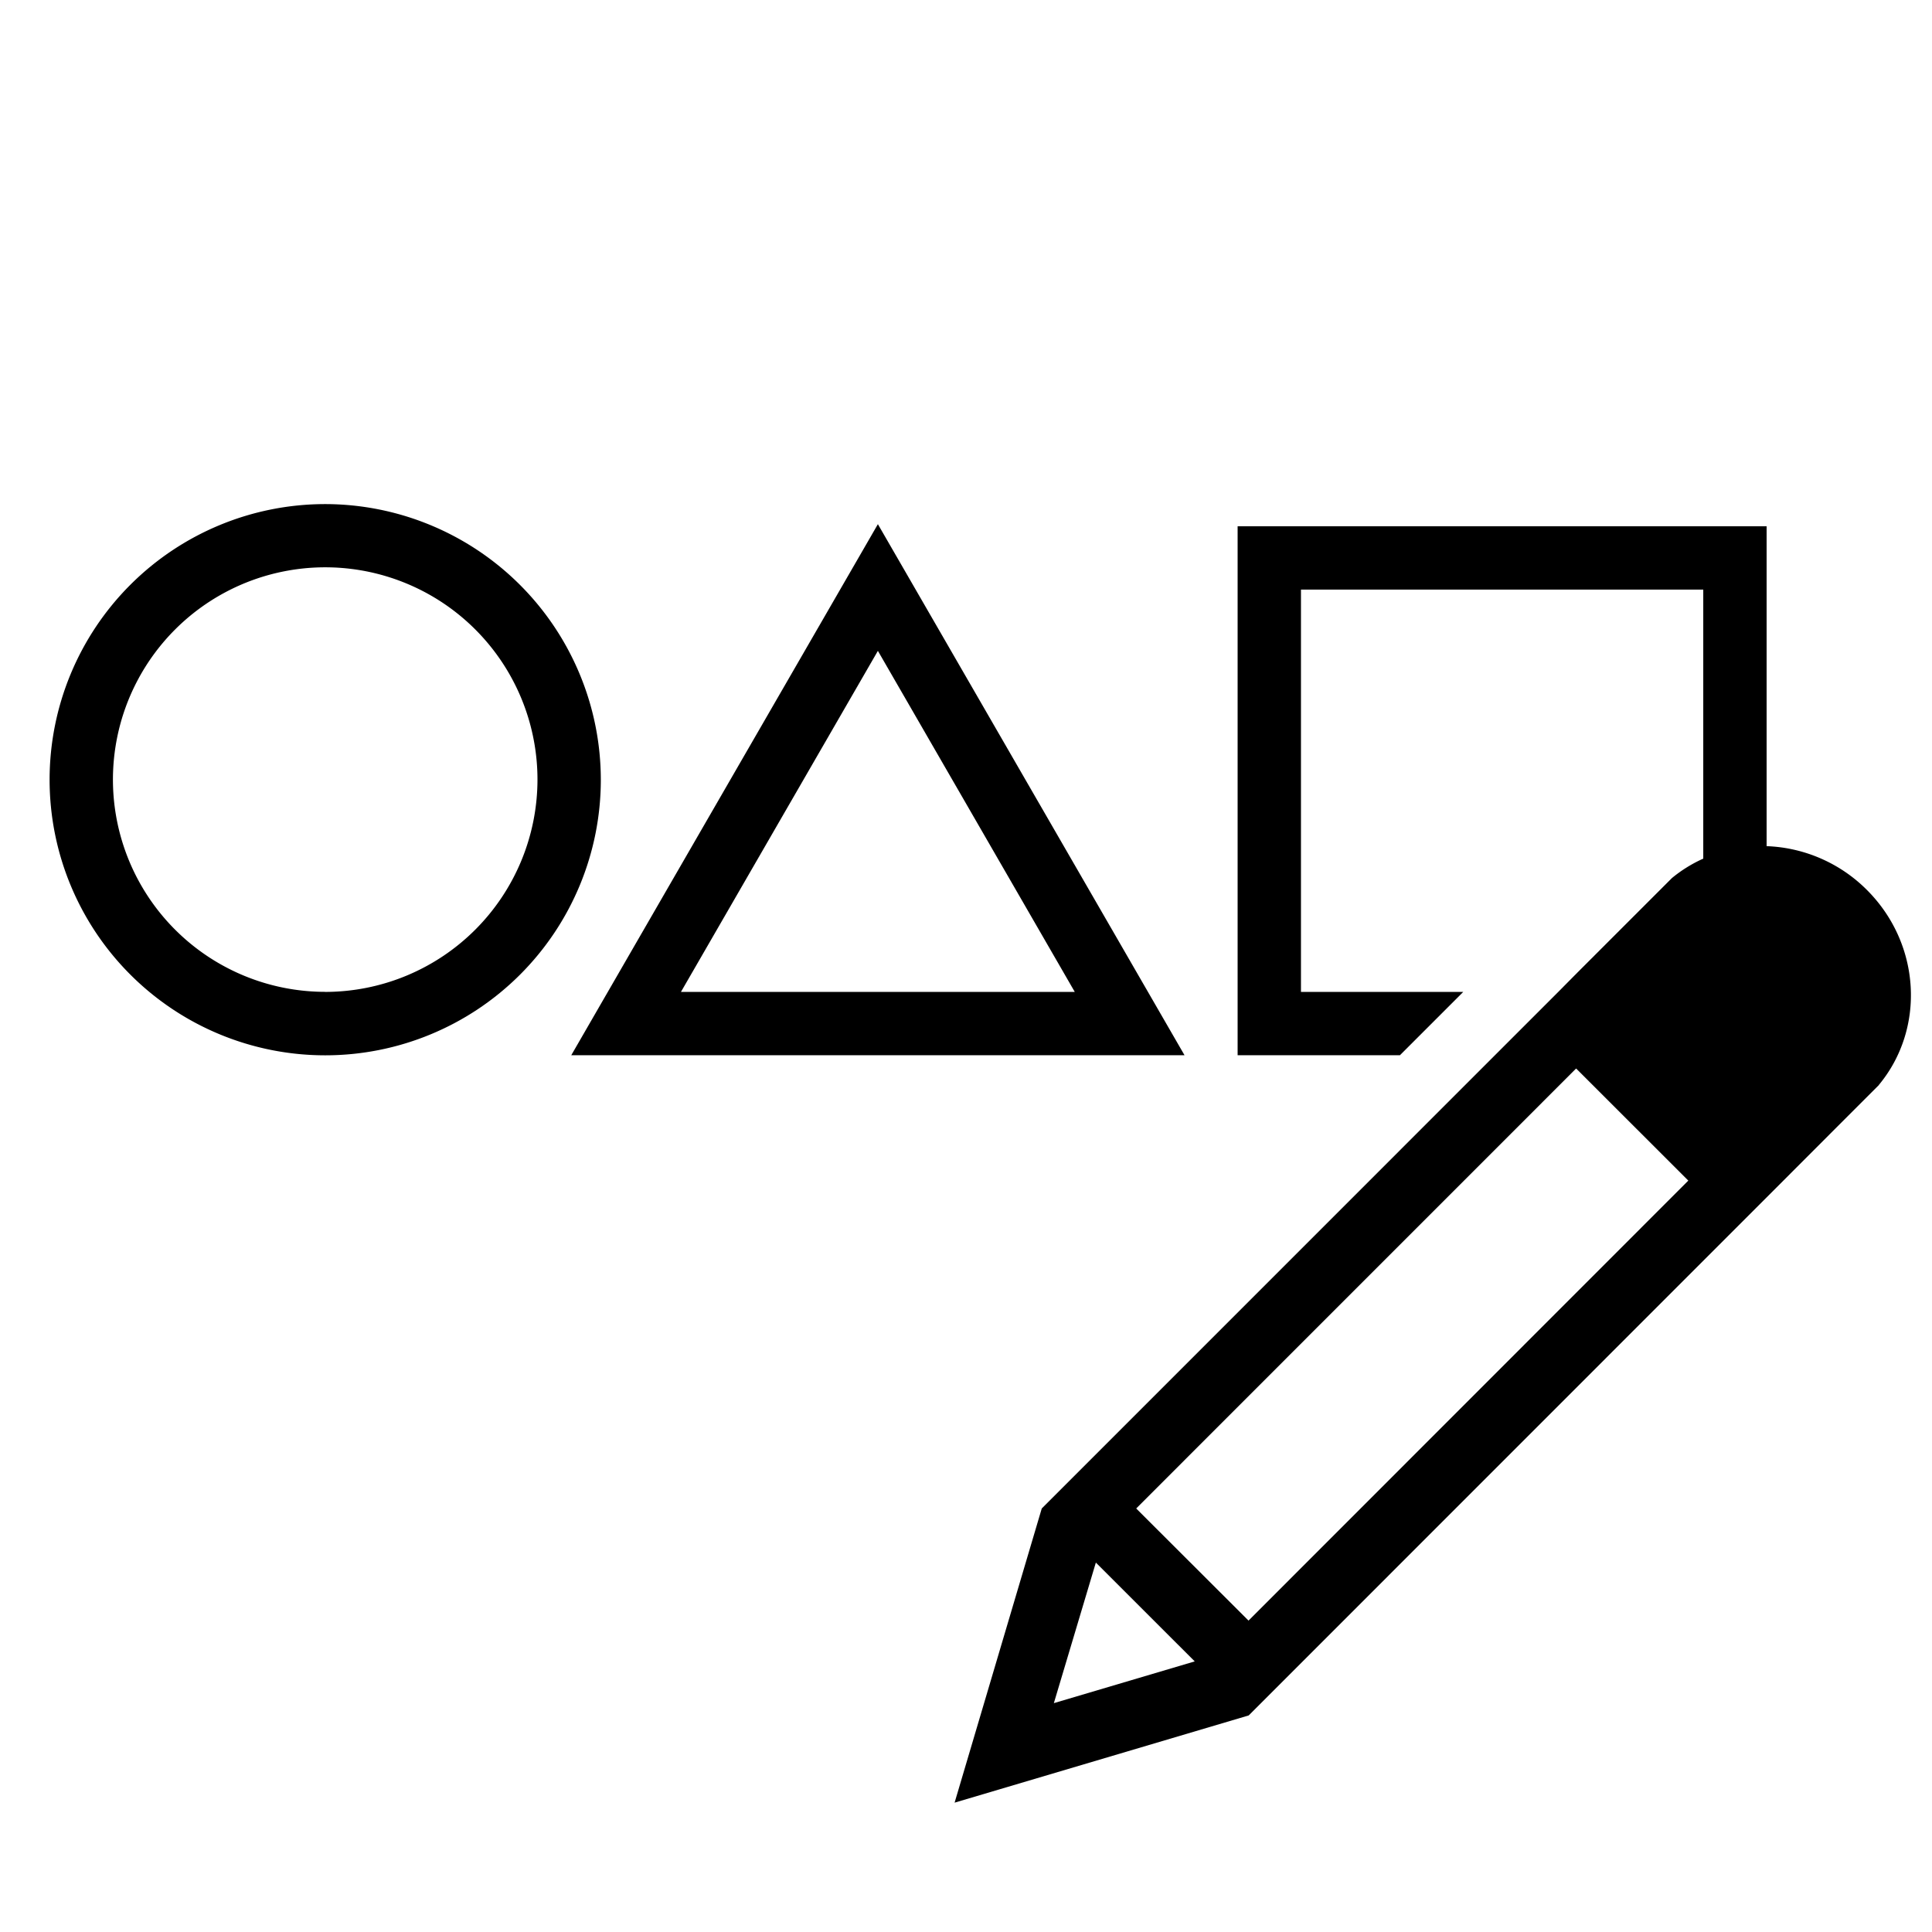
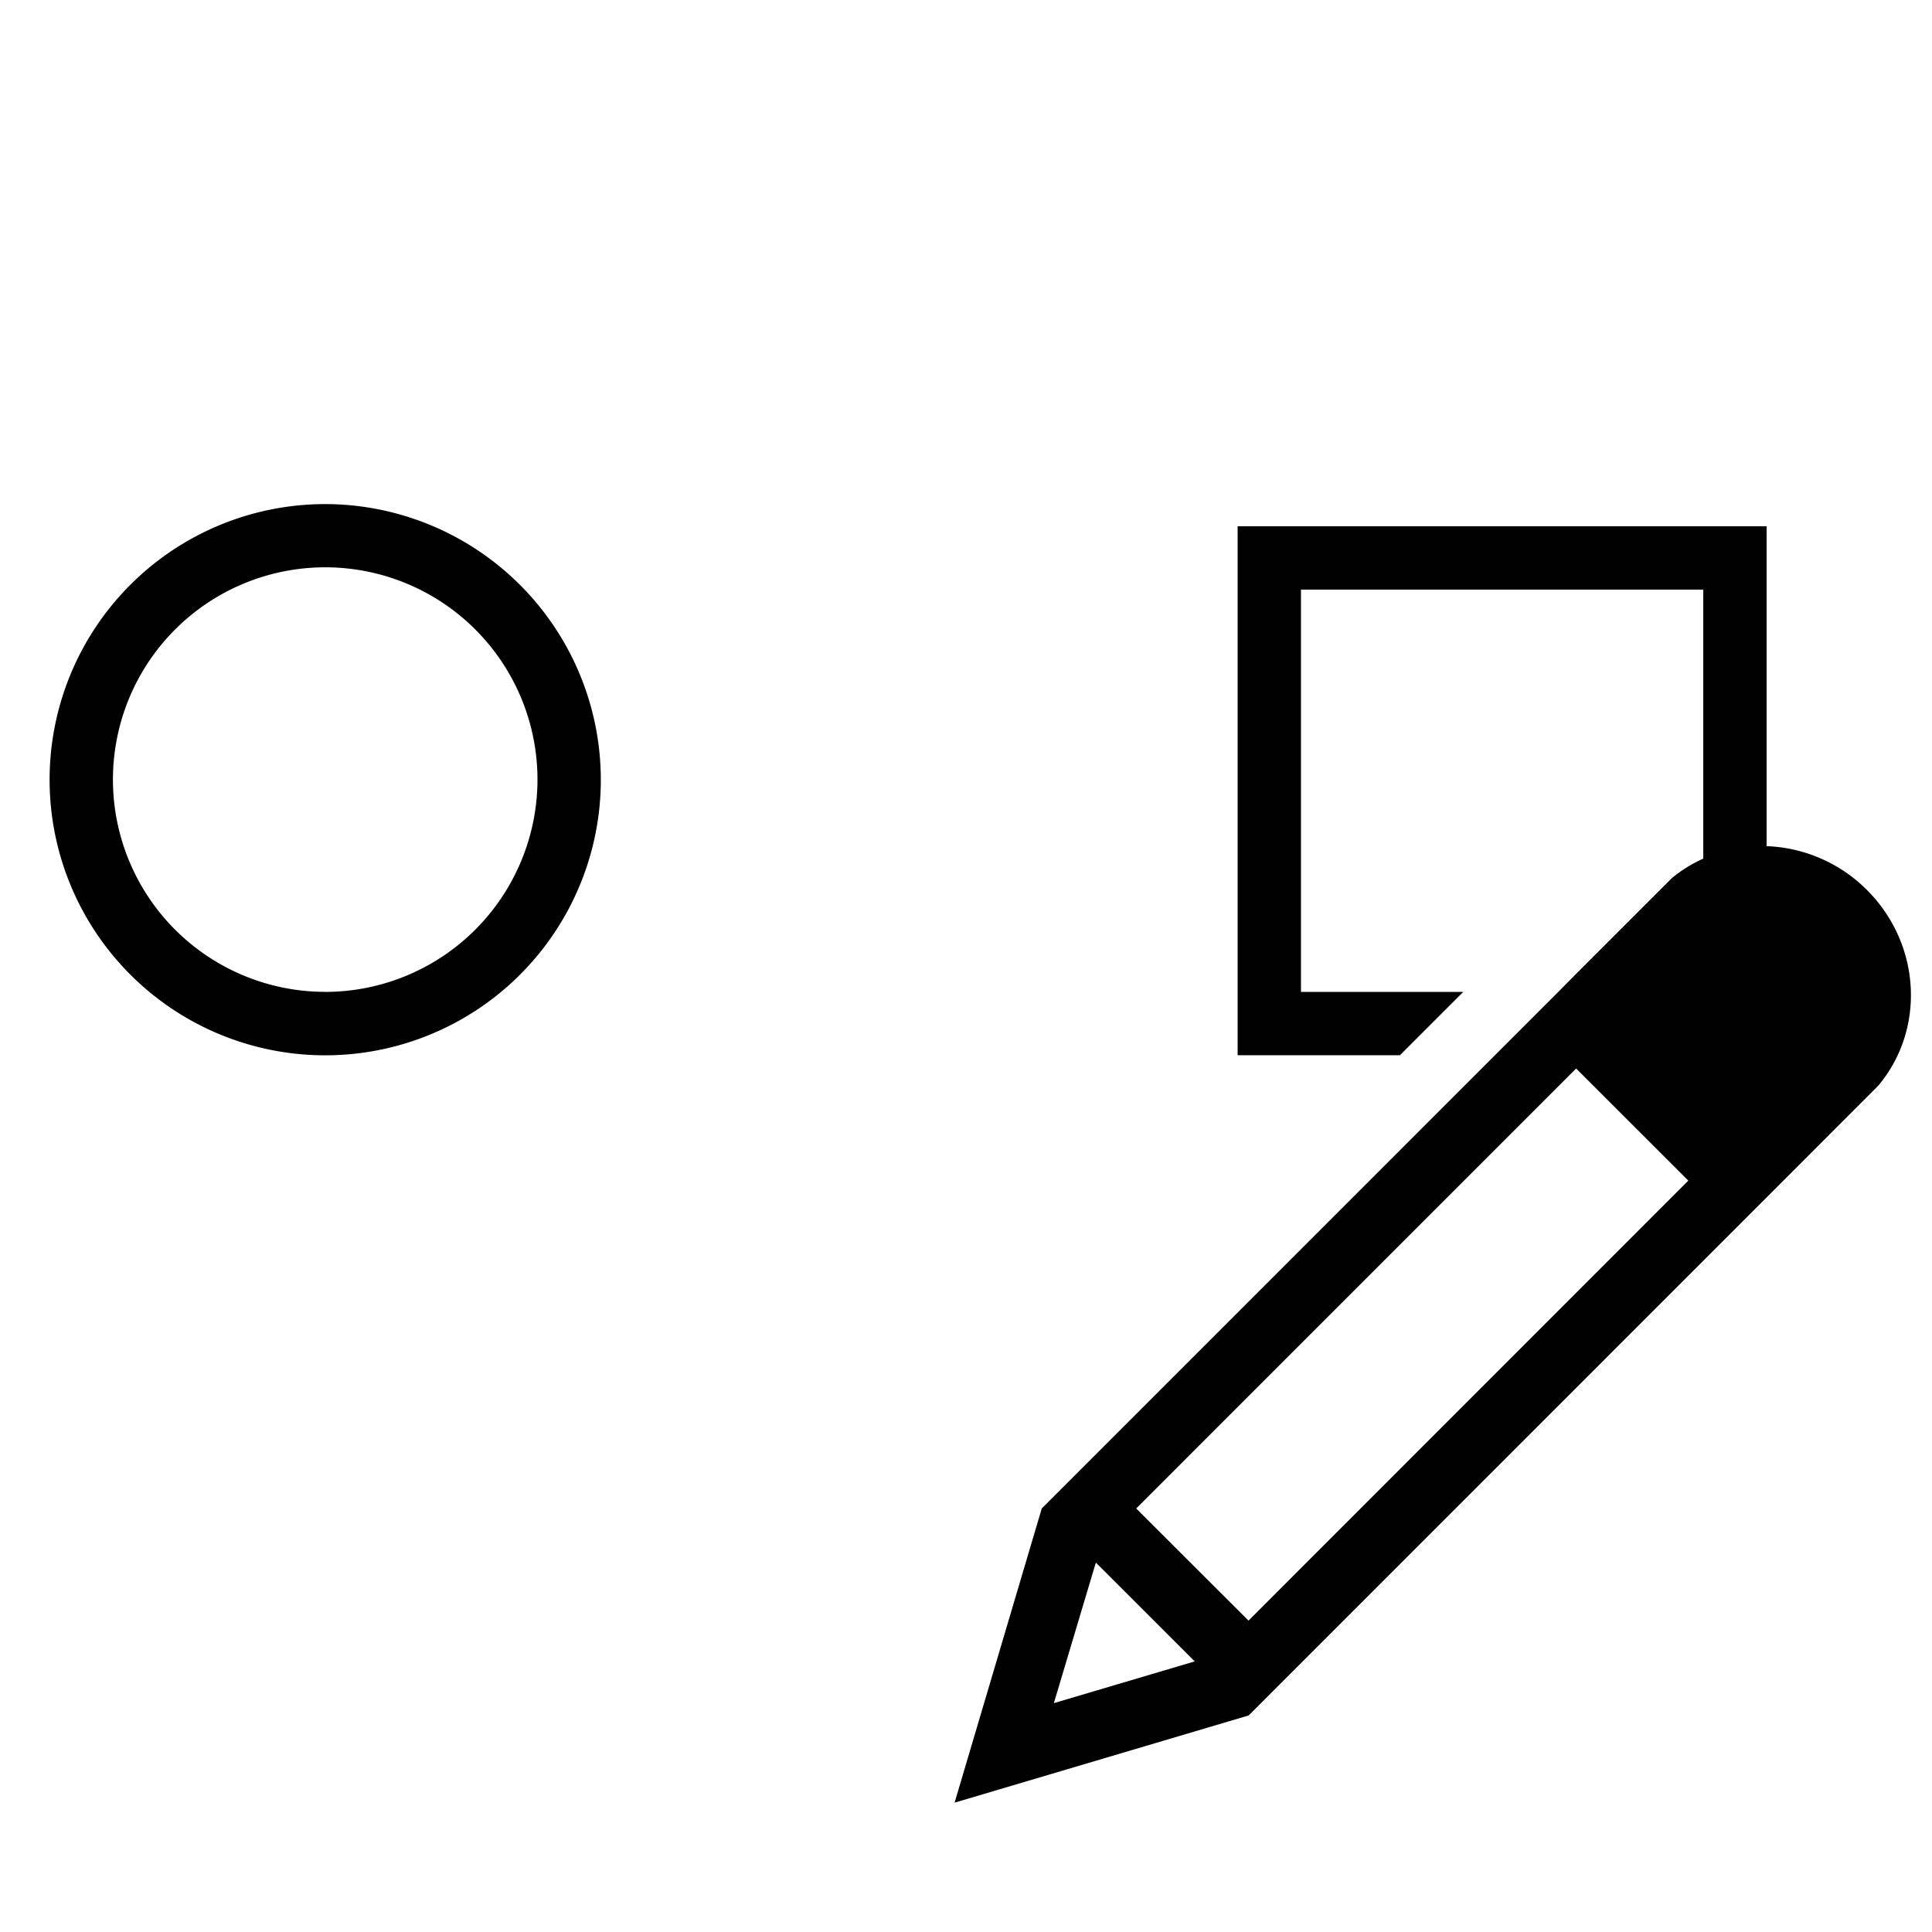
<svg xmlns="http://www.w3.org/2000/svg" id="Ebene_1" data-name="Ebene 1" viewBox="0 0 305 305">
  <path d="M51.34,79.58a43.51,43.51,0,1,0,43.51,43.51A43.56,43.56,0,0,0,51.34,79.58Zm0,77a33.51,33.51,0,1,1,33.51-33.5A33.54,33.54,0,0,1,51.34,156.59Z" />
-   <path d="M138.59,82.75,90.18,166.59H187Zm0,20,31.08,53.84H107.5Z" />
  <path d="M296.6,171.29c7.36-8.85,6.69-22.23-1.87-30.79a23.57,23.57,0,0,0-15.84-6.92V83.08H195.38v83.51H221l10-10H205.38V93.08h63.51v42.47a21.68,21.68,0,0,0-4.95,3.07h0l-7.61,7.61-7.49,7.49h0L246,156.59l-10,10-71.54,71.55q-6.88,23.22-13.76,46.44l46.43-13.77,84.41-84.43,7.48-7.49,7.61-7.61ZM166.37,268.87,173,246.68l15.61,15.6Zm13-30.73,69.45-69.46,17.71,17.7L197.1,255.84Z" />
</svg>